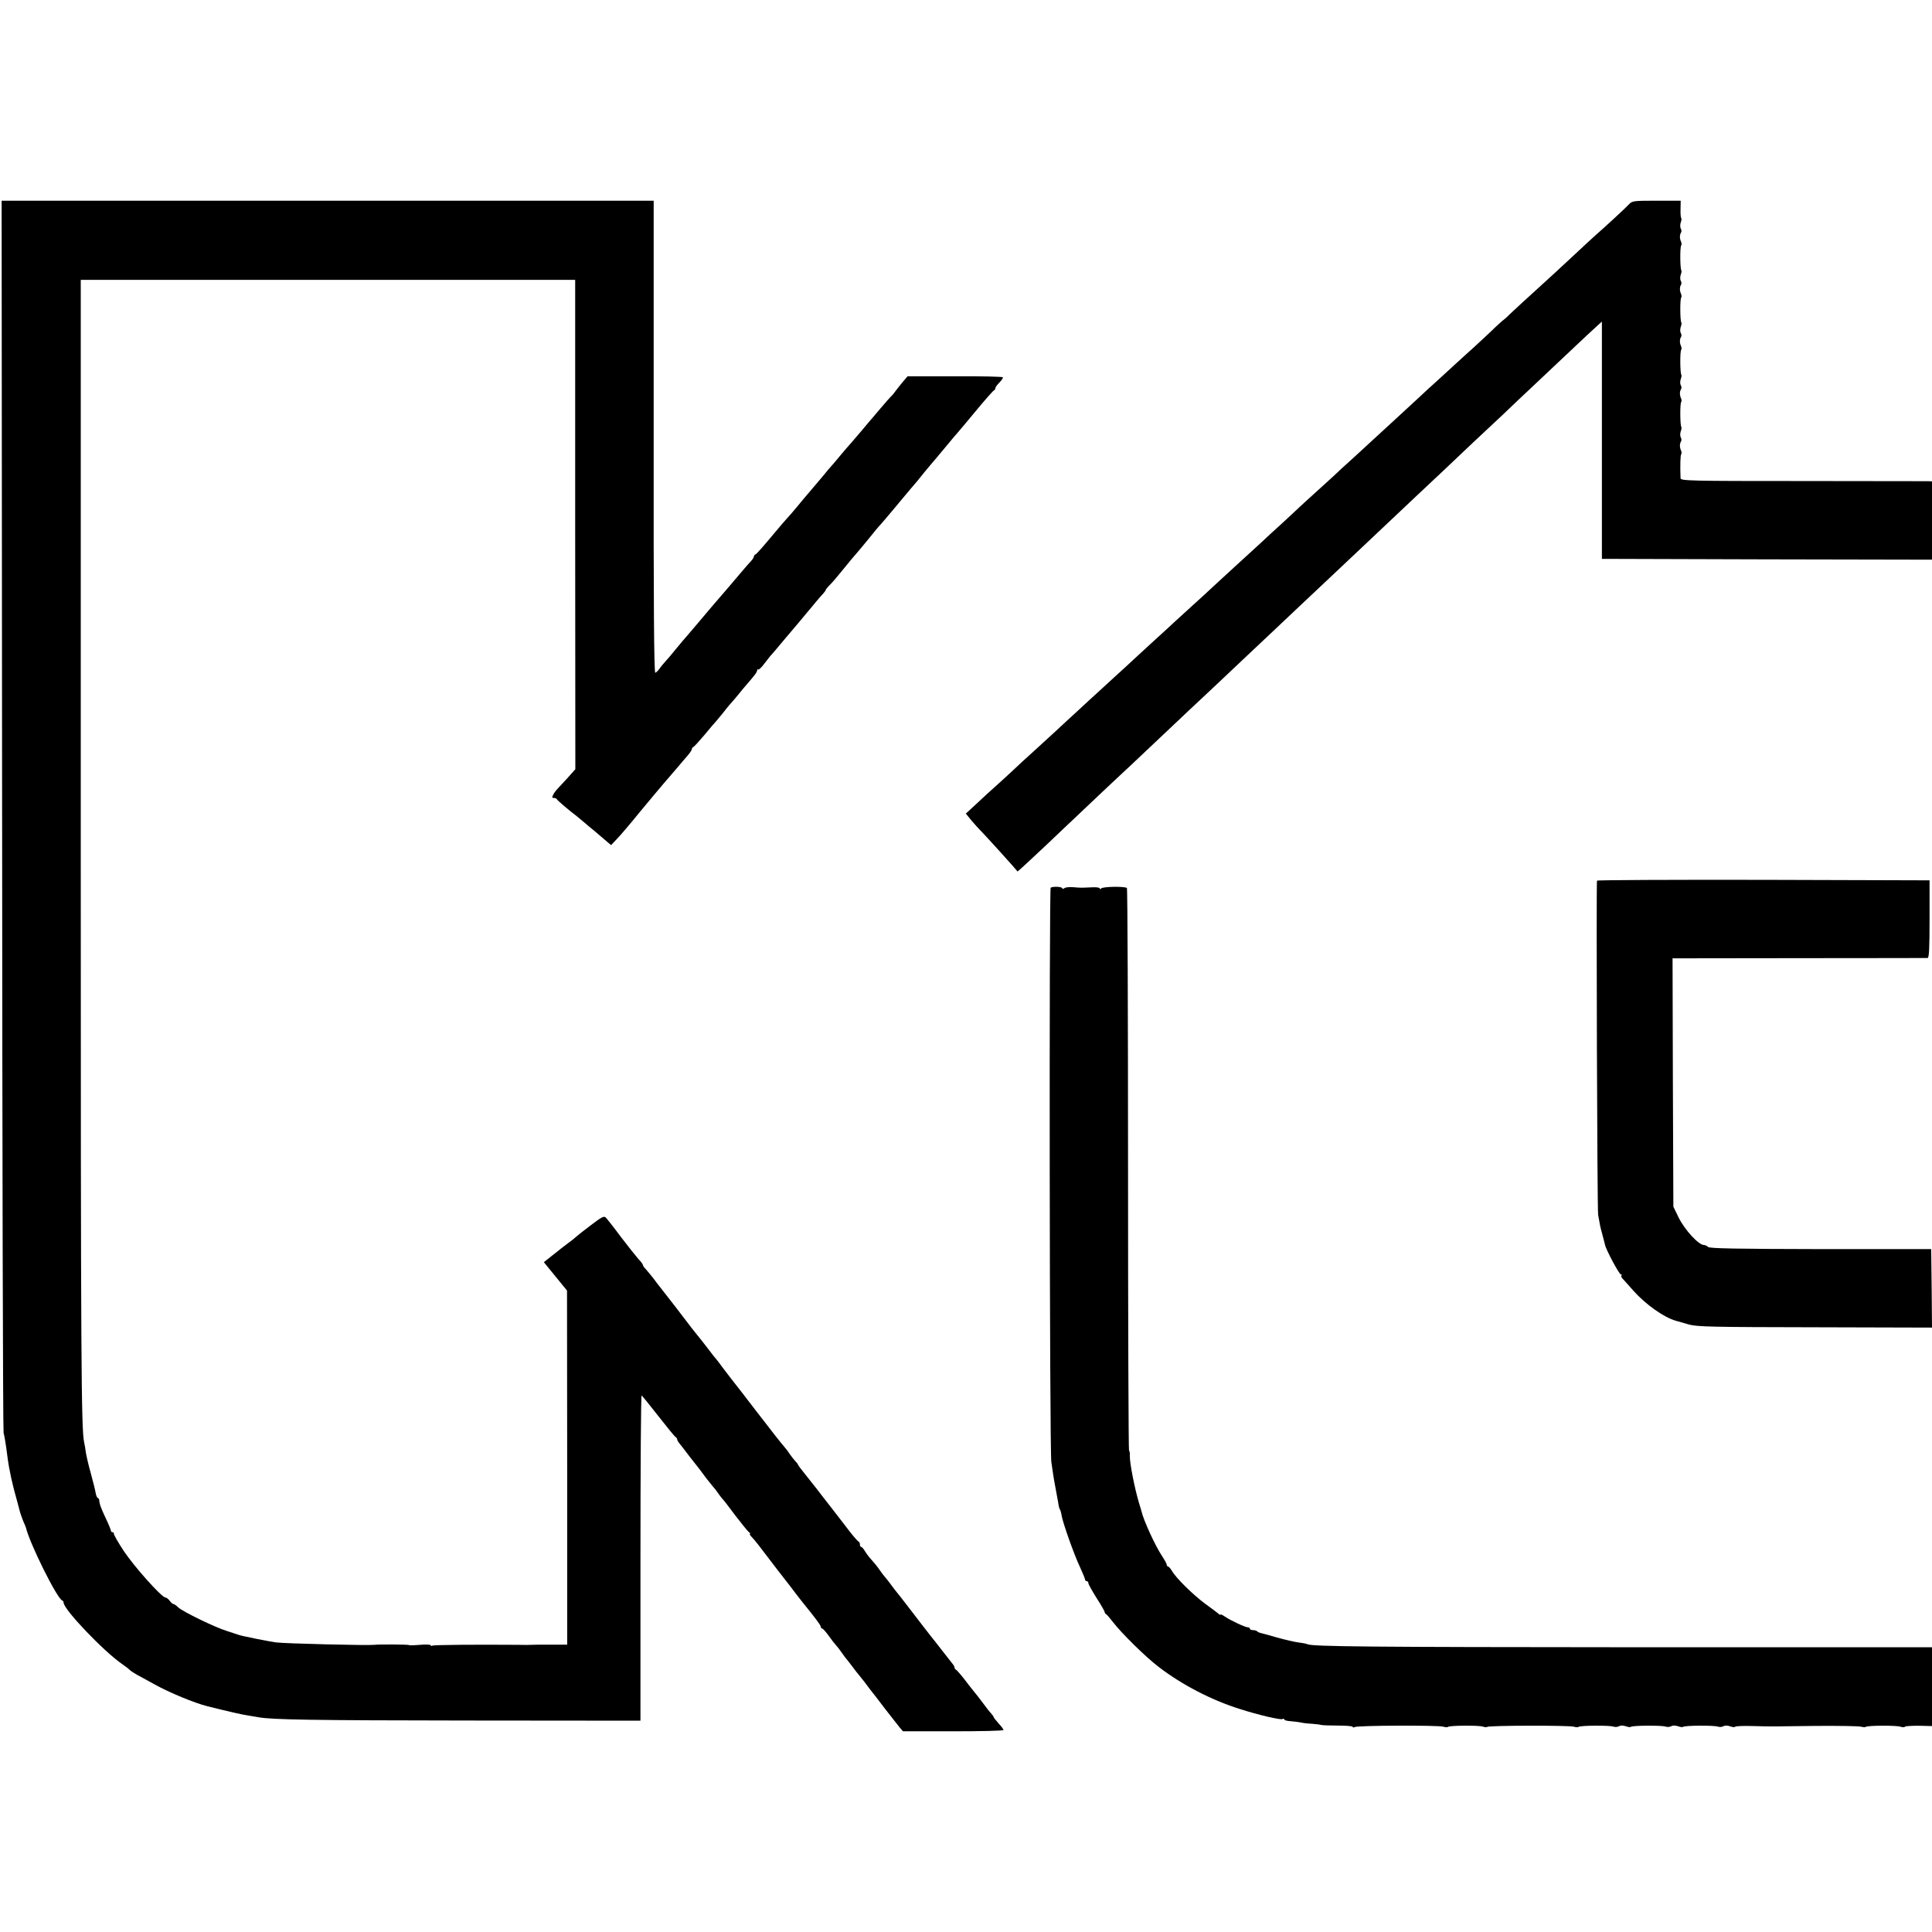
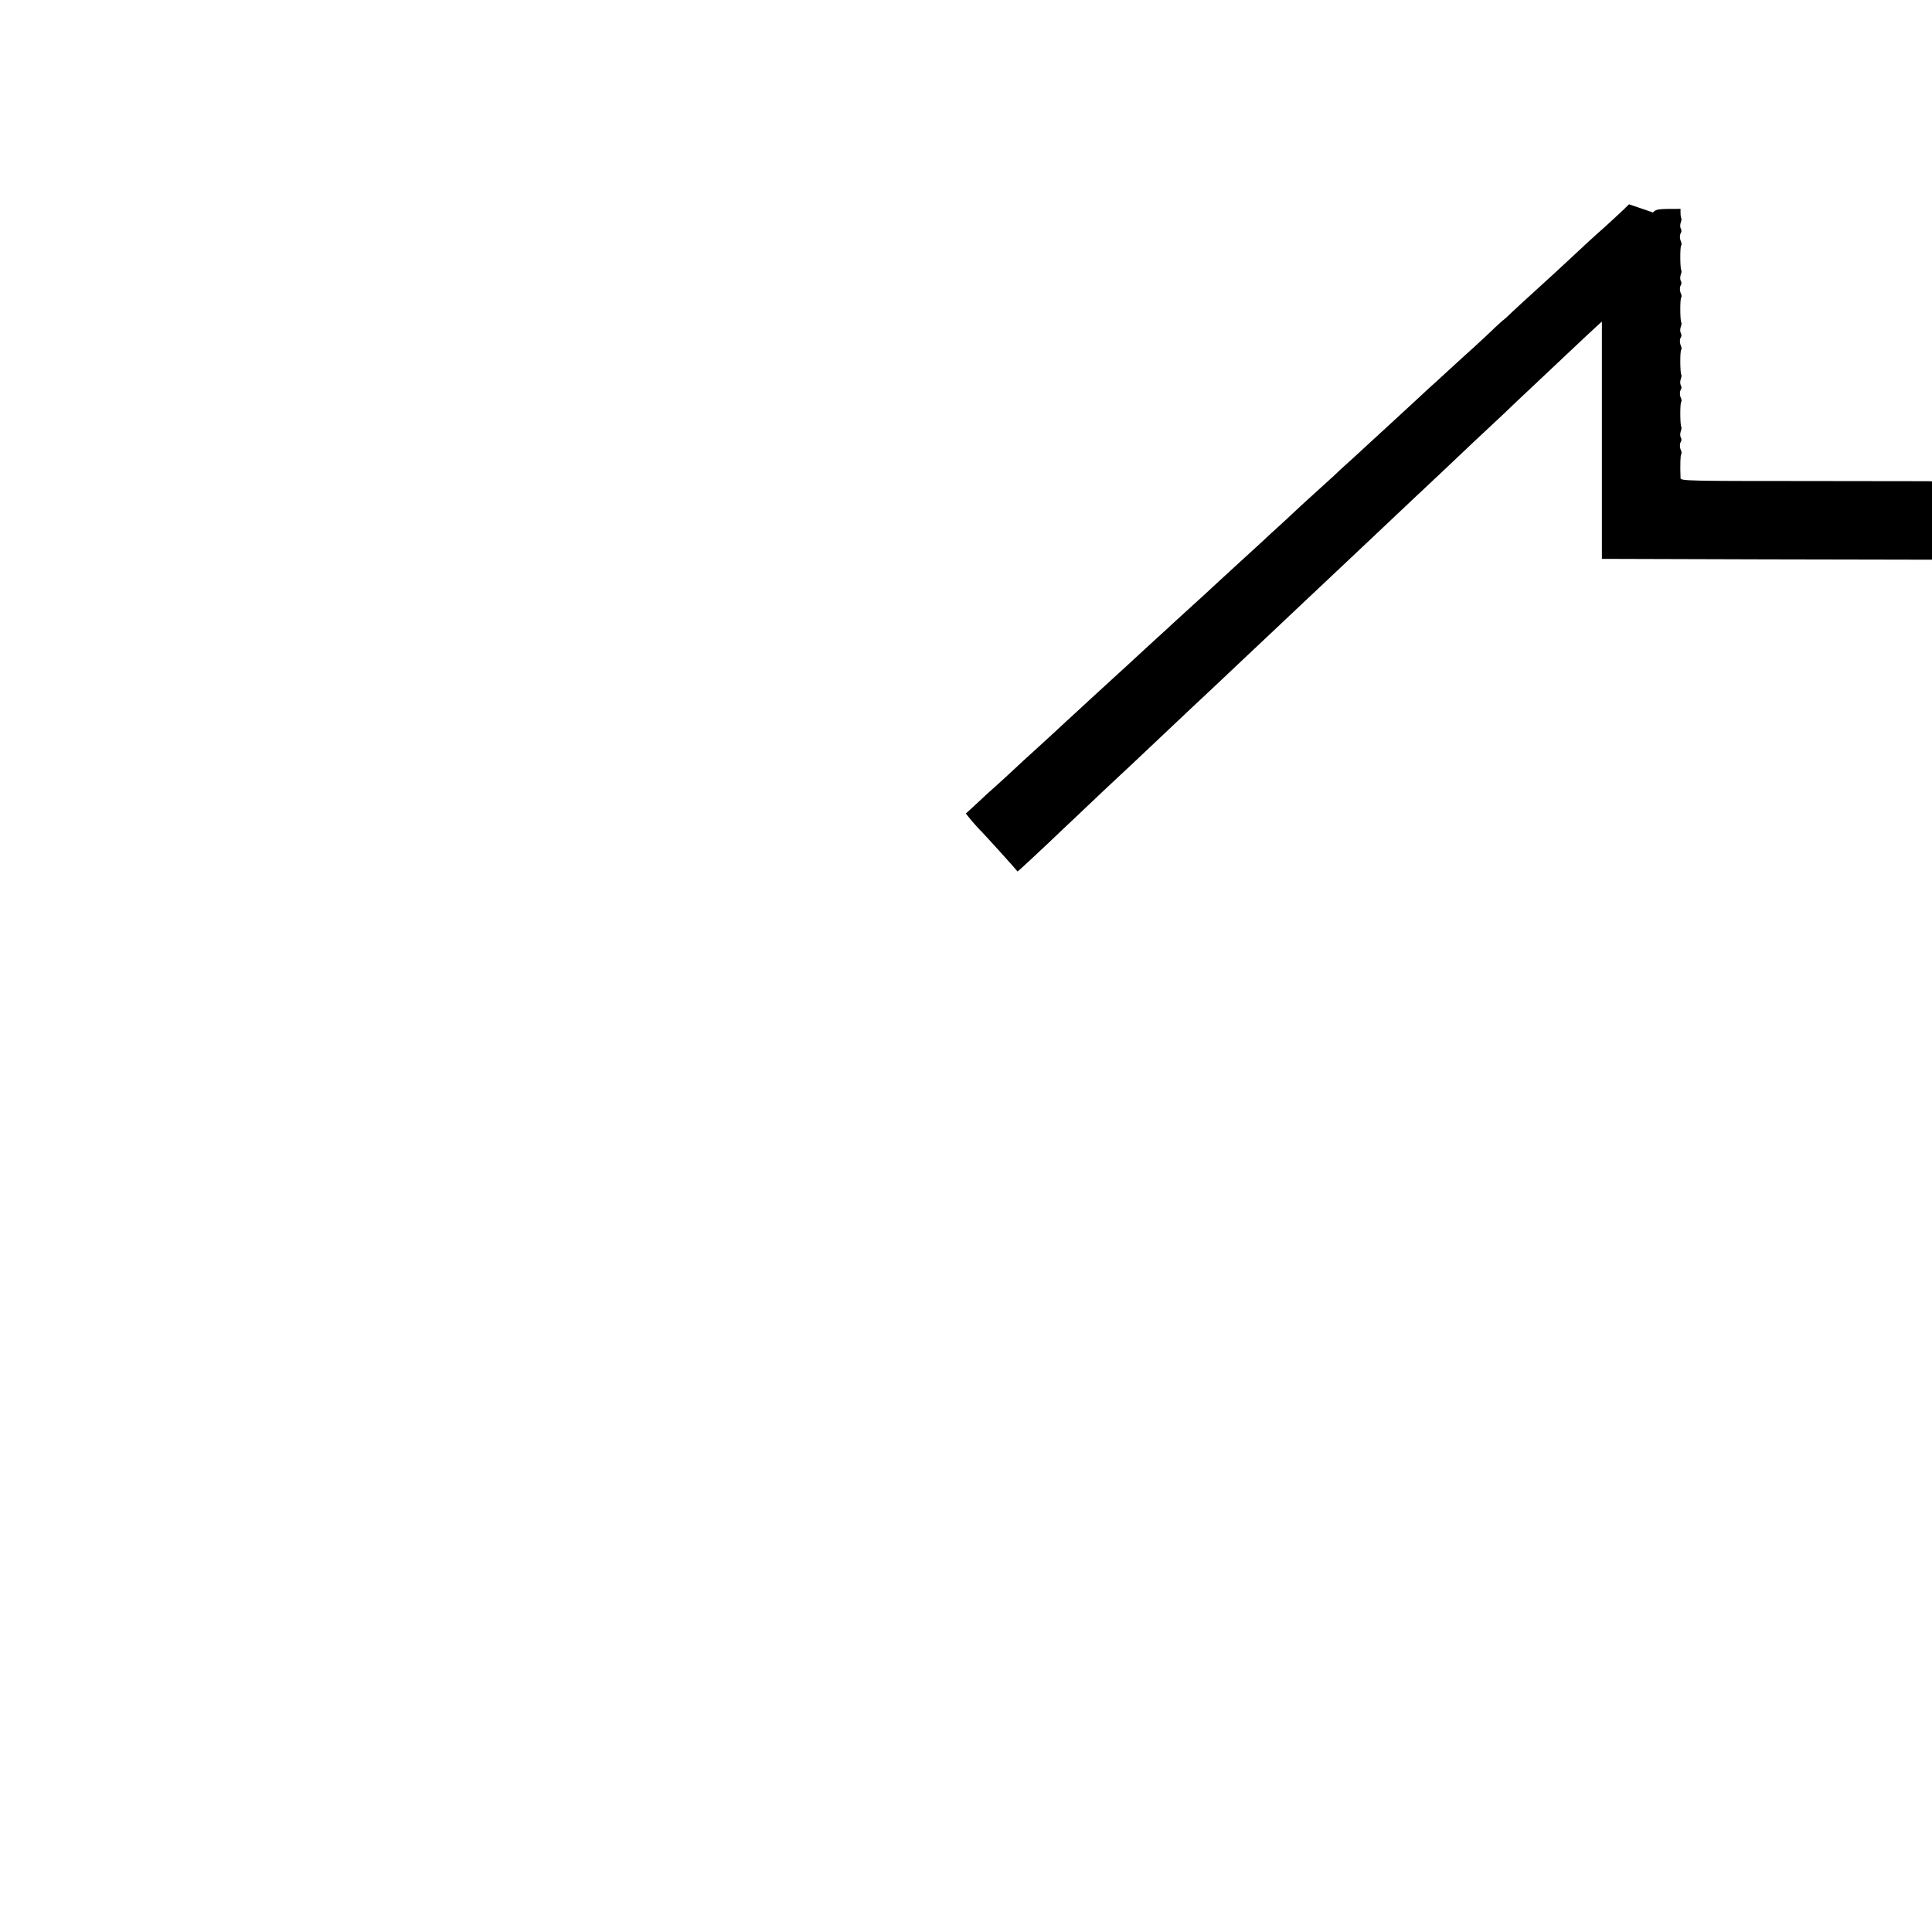
<svg xmlns="http://www.w3.org/2000/svg" version="1.0" width="1184pt" height="1184pt" viewBox="0 0 1184 1184" preserveAspectRatio="xMidYMid meet">
  <g transform="translate(0,1184) scale(0.1,-0.1)" fill="#000000" stroke="none">
-     <path d="M13 6848 c1 -2070 5 -3774 9 -3788 6 -24 14 -71 24 -150 10 -78 30 -169 59 -270 8 -30 17 -62 19 -71 2 -8 11 -31 18 -50 8 -18 16 -37 17 -41 24 -100 191 -435 222 -446 5 -2 9 -8 9 -14 0 -41 247 -300 360 -377 19 -13 40 -29 45 -35 6 -6 26 -19 45 -30 19 -10 69 -37 110 -60 88 -49 241 -112 319 -132 128 -32 224 -54 256 -58 23 -4 50 -8 60 -10 81 -15 333 -19 1270 -20 l1070 -1 0 998 c0 548 3 996 7 995 4 -2 50 -59 104 -128 54 -69 101 -127 106 -128 4 -2 8 -8 8 -13 0 -5 7 -17 15 -26 8 -10 37 -47 64 -83 28 -36 54 -69 59 -75 4 -5 21 -28 37 -50 17 -21 37 -47 45 -56 8 -8 22 -26 30 -39 8 -12 21 -28 27 -35 7 -7 43 -53 79 -102 37 -48 74 -94 82 -101 9 -6 12 -12 8 -12 -4 0 0 -7 8 -16 9 -9 29 -32 44 -52 15 -20 69 -91 120 -157 52 -66 102 -131 112 -145 11 -14 28 -36 39 -50 78 -96 111 -140 111 -149 0 -6 4 -11 8 -11 5 0 23 -20 41 -45 17 -24 37 -50 44 -57 7 -7 24 -29 37 -48 13 -19 27 -37 30 -40 3 -3 18 -23 35 -45 16 -22 32 -42 35 -45 3 -3 19 -23 36 -45 16 -22 34 -45 39 -52 19 -23 30 -38 95 -123 36 -46 74 -95 84 -107 l20 -23 308 0 c169 0 308 3 308 8 0 4 -13 22 -30 40 -16 18 -30 36 -30 38 0 3 -6 12 -12 19 -18 20 -29 34 -63 80 -17 22 -34 45 -40 51 -5 6 -21 26 -35 44 -41 55 -75 95 -82 98 -5 2 -8 8 -8 13 0 5 -7 17 -15 26 -8 10 -37 47 -65 83 -28 36 -56 72 -63 80 -7 8 -57 74 -112 145 -55 72 -104 135 -110 141 -5 7 -19 24 -30 40 -11 15 -25 32 -30 38 -6 6 -22 27 -35 46 -13 19 -35 46 -48 60 -13 14 -31 37 -40 52 -9 16 -20 28 -24 28 -4 0 -8 6 -8 14 0 8 -3 16 -7 18 -8 3 -41 42 -83 98 -14 18 -53 69 -88 114 -35 45 -76 97 -90 116 -15 19 -46 58 -69 87 -24 29 -43 55 -43 58 0 3 -8 13 -18 23 -9 10 -24 29 -32 41 -8 13 -23 33 -33 44 -26 31 -53 64 -159 202 -51 66 -96 125 -100 130 -38 48 -107 137 -123 159 -11 16 -25 33 -30 40 -6 6 -33 40 -60 76 -28 36 -54 70 -60 76 -5 6 -21 26 -35 44 -35 47 -178 232 -193 250 -7 8 -26 33 -42 55 -17 21 -38 47 -47 57 -10 10 -18 21 -18 26 0 4 -12 21 -28 37 -15 17 -63 77 -107 135 -43 58 -85 111 -92 118 -11 12 -26 4 -90 -45 -43 -32 -84 -65 -93 -73 -9 -8 -28 -24 -44 -35 -15 -11 -36 -27 -46 -35 -10 -8 -38 -31 -63 -50 l-44 -35 71 -87 71 -87 1 -1085 0 -1085 -105 0 c-58 0 -110 0 -116 -1 -5 -1 -41 -1 -80 0 -266 2 -517 0 -525 -5 -6 -3 -10 -2 -10 2 0 5 -30 6 -66 3 -36 -3 -67 -4 -69 -1 -4 3 -184 5 -210 1 -37 -5 -559 8 -605 15 -19 3 -71 12 -115 21 -97 20 -96 20 -115 26 -8 3 -40 13 -70 23 -72 22 -269 118 -297 144 -12 12 -26 21 -30 21 -5 0 -15 9 -23 20 -8 11 -20 20 -26 20 -23 0 -194 192 -256 286 -35 53 -62 101 -60 105 1 5 -2 9 -8 9 -5 0 -10 4 -10 9 0 5 -14 40 -32 77 -31 67 -38 85 -40 112 -1 6 -5 12 -9 12 -3 0 -9 12 -12 27 -2 16 -16 71 -30 123 -15 52 -28 111 -31 130 -2 19 -7 46 -10 60 -18 78 -21 478 -21 3650 l0 3475 1515 0 1515 0 0 -1500 1 -1499 -50 -56 c-28 -30 -56 -61 -63 -68 -7 -8 -18 -22 -23 -33 -8 -15 -7 -19 4 -19 8 0 16 -3 18 -7 2 -7 79 -72 123 -105 6 -5 24 -20 42 -35 18 -16 45 -38 60 -50 15 -13 46 -39 68 -58 l40 -34 35 37 c20 20 82 93 138 162 57 69 121 145 142 170 21 25 60 70 86 100 25 30 57 67 70 82 13 15 24 32 24 37 0 5 4 11 9 13 5 2 36 36 69 75 33 40 66 79 74 87 7 8 24 29 38 46 14 18 36 46 50 61 14 15 36 42 50 59 14 17 34 42 45 54 51 59 65 77 65 88 0 6 3 8 6 5 4 -4 23 15 42 41 20 26 38 49 42 52 3 3 28 32 55 65 28 33 52 62 55 65 3 3 27 32 55 65 27 33 54 65 60 72 5 6 26 30 45 54 19 23 41 48 48 55 6 7 12 15 12 18 0 3 12 18 28 34 15 15 41 46 59 68 68 84 89 108 103 124 8 9 42 49 75 90 33 41 65 80 71 85 5 6 44 50 85 100 41 49 84 101 96 115 30 34 53 62 88 106 17 20 35 42 40 48 6 6 44 52 85 101 41 50 77 92 80 95 3 3 52 61 109 130 57 69 108 127 113 128 4 2 8 8 8 13 0 6 11 21 25 35 14 14 23 28 21 32 -2 4 -135 7 -294 6 l-290 0 -29 -34 c-15 -18 -35 -43 -43 -54 -8 -12 -19 -25 -25 -31 -6 -5 -38 -41 -71 -80 -32 -38 -63 -75 -69 -81 -5 -6 -26 -31 -46 -55 -21 -24 -48 -56 -60 -70 -13 -14 -42 -48 -64 -74 -22 -27 -49 -59 -60 -71 -11 -12 -29 -33 -39 -46 -11 -13 -44 -53 -75 -89 -31 -36 -74 -87 -95 -113 -21 -26 -51 -60 -65 -75 -14 -16 -44 -50 -66 -77 -88 -105 -118 -139 -126 -142 -5 -2 -9 -8 -9 -13 0 -5 -8 -17 -17 -27 -10 -10 -38 -42 -63 -72 -42 -50 -102 -120 -154 -180 -12 -14 -60 -70 -106 -125 -47 -55 -89 -105 -95 -111 -5 -6 -26 -31 -45 -54 -19 -24 -46 -56 -60 -71 -14 -15 -32 -37 -39 -48 -8 -11 -20 -22 -25 -24 -8 -3 -11 435 -10 1444 l0 1449 -1998 0 -1998 0 3 -3762z" />
-     <path d="M9983 10588 c-19 -21 -149 -141 -201 -186 -13 -11 -71 -65 -130 -120 -116 -108 -126 -117 -251 -231 -46 -42 -107 -97 -134 -123 -27 -27 -51 -48 -52 -48 -2 0 -25 -21 -53 -47 -27 -27 -85 -80 -128 -120 -44 -39 -97 -88 -119 -108 -22 -20 -71 -65 -108 -99 -37 -33 -87 -79 -110 -101 -24 -22 -87 -80 -141 -130 -54 -49 -115 -106 -136 -125 -20 -19 -77 -71 -125 -115 -49 -44 -105 -95 -124 -114 -20 -18 -69 -63 -110 -100 -40 -36 -95 -86 -121 -111 -26 -25 -70 -65 -96 -89 -27 -24 -78 -71 -114 -105 -36 -33 -110 -101 -165 -151 -54 -49 -115 -106 -136 -125 -20 -19 -74 -69 -120 -110 -45 -41 -97 -88 -115 -105 -17 -16 -71 -66 -120 -110 -48 -44 -104 -96 -125 -115 -20 -19 -69 -64 -109 -100 -39 -36 -88 -81 -109 -100 -21 -19 -78 -71 -125 -115 -48 -44 -107 -98 -130 -120 -24 -22 -83 -76 -131 -120 -49 -44 -110 -100 -136 -125 -26 -25 -74 -68 -106 -97 -32 -28 -86 -78 -121 -111 l-63 -58 34 -42 c20 -23 48 -55 64 -70 24 -26 83 -89 189 -208 l30 -35 23 20 c13 11 84 78 159 148 74 70 151 144 172 163 20 19 97 92 171 162 74 69 150 141 169 158 19 18 100 94 179 169 79 75 161 152 181 171 21 19 100 94 176 165 188 178 174 164 334 315 79 74 160 151 180 170 20 19 97 91 170 160 73 69 152 143 175 165 51 48 295 278 339 320 18 17 100 94 182 171 82 78 167 158 189 179 22 20 98 92 169 158 70 67 147 140 171 162 23 22 102 96 175 165 74 69 150 141 170 160 21 19 51 47 67 62 l30 27 0 -727 0 -727 1011 -3 1012 -2 0 240 0 240 -22 1 c-13 0 -359 0 -770 1 -687 0 -748 1 -749 17 -3 79 -1 142 4 147 3 4 3 14 -1 23 -9 19 -9 42 0 56 4 6 3 17 -2 25 -4 7 -4 23 0 36 5 12 6 24 4 27 -8 8 -9 145 -1 153 3 4 3 14 -1 23 -9 19 -9 42 0 56 4 6 3 17 -2 25 -4 7 -4 23 0 36 5 12 6 24 4 27 -8 8 -9 145 -1 153 3 4 3 14 -1 23 -9 19 -9 42 0 56 4 6 3 17 -2 25 -4 7 -4 23 0 36 5 12 6 24 4 27 -8 8 -9 145 -1 153 3 4 3 14 -1 23 -9 19 -9 42 0 56 4 6 3 17 -2 25 -4 7 -4 23 0 36 5 12 6 24 4 27 -8 8 -9 145 -1 153 3 4 3 14 -1 23 -9 19 -9 42 0 56 4 6 3 17 -2 25 -4 7 -4 23 0 36 5 12 6 24 3 28 -3 3 -5 28 -4 56 l1 50 -148 0 c-141 0 -149 -1 -169 -22z" />
-     <path d="M9787 6443 c-5 -12 1 -2015 7 -2048 3 -16 7 -41 10 -55 2 -14 10 -45 17 -70 7 -25 13 -51 15 -58 5 -29 87 -182 97 -182 6 0 8 -3 4 -6 -3 -4 -1 -12 6 -19 7 -7 37 -41 67 -75 75 -84 186 -163 260 -184 14 -4 50 -14 80 -23 48 -14 145 -16 773 -17 l717 -2 -2 241 -3 240 -677 0 c-517 1 -681 4 -690 13 -7 7 -18 12 -25 12 -33 0 -118 92 -156 169 l-32 66 -3 761 -2 761 775 1 c426 0 781 1 788 1 9 1 12 55 12 239 l0 237 -1017 3 c-559 1 -1018 -1 -1021 -5z" />
-     <path d="M6439 6400 c-10 -7 -7 -3453 4 -3520 3 -19 8 -53 11 -75 3 -22 9 -53 12 -70 9 -48 13 -68 19 -103 2 -19 7 -38 11 -43 3 -5 8 -22 10 -37 8 -46 74 -233 110 -310 19 -41 34 -78 34 -83 0 -5 5 -9 10 -9 6 0 10 -6 10 -12 0 -7 23 -48 50 -91 28 -43 50 -82 50 -87 0 -4 4 -10 8 -12 4 -1 23 -23 42 -48 55 -71 198 -212 280 -275 143 -110 325 -204 497 -258 115 -37 252 -69 263 -62 6 4 10 2 10 -2 0 -5 17 -10 39 -11 21 -2 49 -5 62 -8 13 -3 45 -7 70 -8 25 -2 50 -5 55 -7 5 -2 51 -4 102 -4 50 0 92 -3 92 -8 0 -4 5 -5 12 -1 15 10 516 12 544 2 12 -4 25 -4 28 -1 9 9 187 10 212 2 12 -4 25 -5 28 -2 9 9 506 10 532 1 12 -4 25 -4 28 -1 9 9 187 10 212 2 11 -4 27 -3 36 2 10 6 26 5 41 0 14 -5 28 -7 31 -4 9 9 187 10 212 2 11 -4 27 -3 36 2 10 6 26 5 41 0 14 -5 28 -7 31 -4 9 9 187 10 212 2 11 -4 27 -3 36 2 10 6 26 5 42 -1 14 -5 27 -6 30 -2 2 4 53 6 113 4 131 -3 80 -3 383 1 140 1 265 -1 276 -5 12 -3 25 -4 28 -1 9 9 187 10 213 1 12 -4 24 -4 27 0 2 4 41 6 85 6 l81 -2 0 242 0 241 -1818 0 c-1631 1 -1986 4 -2010 19 -4 2 -27 7 -52 10 -25 3 -85 17 -135 31 -49 14 -95 27 -102 28 -7 2 -16 6 -19 10 -4 4 -16 7 -26 7 -10 0 -18 4 -18 8 0 5 -6 9 -12 9 -17 0 -106 42 -140 65 -16 11 -28 17 -28 13 0 -3 -6 -1 -12 5 -7 6 -44 34 -83 62 -75 56 -177 156 -203 201 -9 15 -20 27 -24 27 -4 0 -8 5 -8 11 0 6 -13 29 -28 52 -41 61 -115 221 -127 277 -1 3 -7 25 -15 50 -27 90 -57 245 -56 286 1 19 -2 34 -5 34 -3 0 -6 774 -6 1720 0 946 -3 1724 -7 1728 -12 11 -150 9 -158 -3 -5 -6 -8 -6 -8 0 0 6 -22 9 -52 7 -64 -3 -63 -3 -113 1 -22 2 -46 -1 -52 -6 -7 -5 -13 -6 -13 -1 0 10 -56 13 -71 4z" />
+     <path d="M9983 10588 c-19 -21 -149 -141 -201 -186 -13 -11 -71 -65 -130 -120 -116 -108 -126 -117 -251 -231 -46 -42 -107 -97 -134 -123 -27 -27 -51 -48 -52 -48 -2 0 -25 -21 -53 -47 -27 -27 -85 -80 -128 -120 -44 -39 -97 -88 -119 -108 -22 -20 -71 -65 -108 -99 -37 -33 -87 -79 -110 -101 -24 -22 -87 -80 -141 -130 -54 -49 -115 -106 -136 -125 -20 -19 -77 -71 -125 -115 -49 -44 -105 -95 -124 -114 -20 -18 -69 -63 -110 -100 -40 -36 -95 -86 -121 -111 -26 -25 -70 -65 -96 -89 -27 -24 -78 -71 -114 -105 -36 -33 -110 -101 -165 -151 -54 -49 -115 -106 -136 -125 -20 -19 -74 -69 -120 -110 -45 -41 -97 -88 -115 -105 -17 -16 -71 -66 -120 -110 -48 -44 -104 -96 -125 -115 -20 -19 -69 -64 -109 -100 -39 -36 -88 -81 -109 -100 -21 -19 -78 -71 -125 -115 -48 -44 -107 -98 -130 -120 -24 -22 -83 -76 -131 -120 -49 -44 -110 -100 -136 -125 -26 -25 -74 -68 -106 -97 -32 -28 -86 -78 -121 -111 l-63 -58 34 -42 c20 -23 48 -55 64 -70 24 -26 83 -89 189 -208 l30 -35 23 20 c13 11 84 78 159 148 74 70 151 144 172 163 20 19 97 92 171 162 74 69 150 141 169 158 19 18 100 94 179 169 79 75 161 152 181 171 21 19 100 94 176 165 188 178 174 164 334 315 79 74 160 151 180 170 20 19 97 91 170 160 73 69 152 143 175 165 51 48 295 278 339 320 18 17 100 94 182 171 82 78 167 158 189 179 22 20 98 92 169 158 70 67 147 140 171 162 23 22 102 96 175 165 74 69 150 141 170 160 21 19 51 47 67 62 l30 27 0 -727 0 -727 1011 -3 1012 -2 0 240 0 240 -22 1 c-13 0 -359 0 -770 1 -687 0 -748 1 -749 17 -3 79 -1 142 4 147 3 4 3 14 -1 23 -9 19 -9 42 0 56 4 6 3 17 -2 25 -4 7 -4 23 0 36 5 12 6 24 4 27 -8 8 -9 145 -1 153 3 4 3 14 -1 23 -9 19 -9 42 0 56 4 6 3 17 -2 25 -4 7 -4 23 0 36 5 12 6 24 4 27 -8 8 -9 145 -1 153 3 4 3 14 -1 23 -9 19 -9 42 0 56 4 6 3 17 -2 25 -4 7 -4 23 0 36 5 12 6 24 4 27 -8 8 -9 145 -1 153 3 4 3 14 -1 23 -9 19 -9 42 0 56 4 6 3 17 -2 25 -4 7 -4 23 0 36 5 12 6 24 4 27 -8 8 -9 145 -1 153 3 4 3 14 -1 23 -9 19 -9 42 0 56 4 6 3 17 -2 25 -4 7 -4 23 0 36 5 12 6 24 3 28 -3 3 -5 28 -4 56 c-141 0 -149 -1 -169 -22z" />
  </g>
</svg>